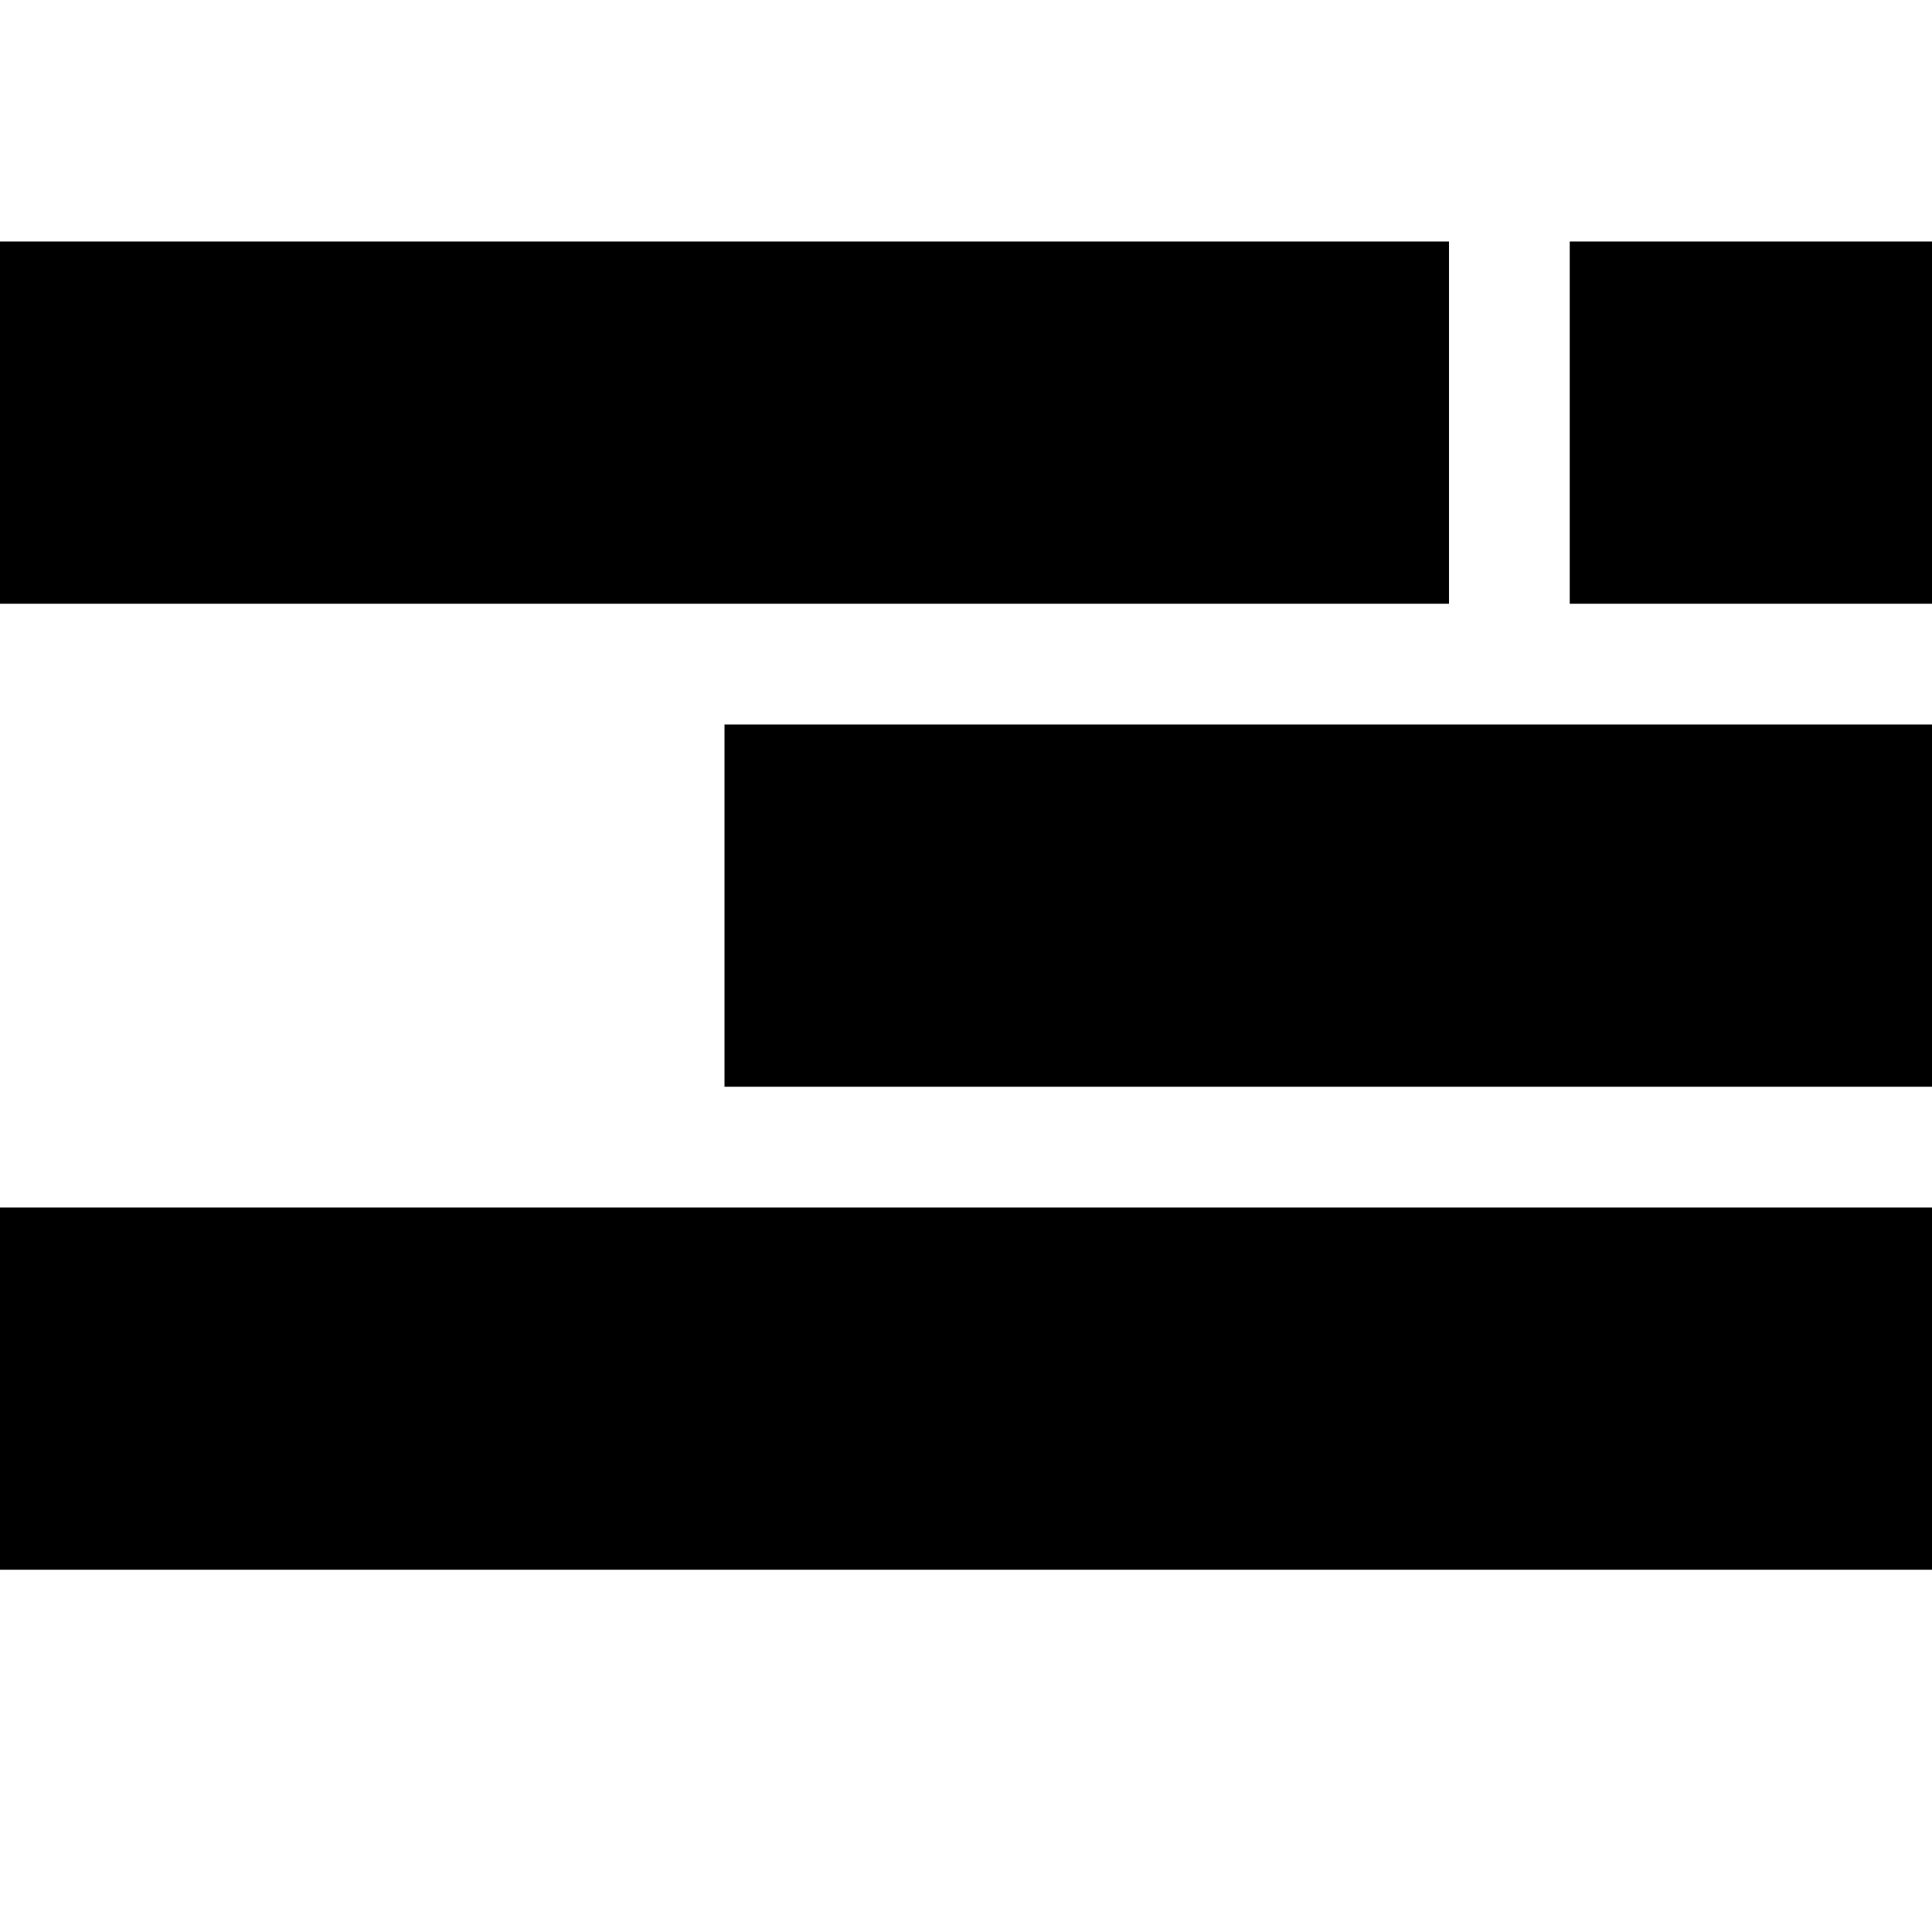
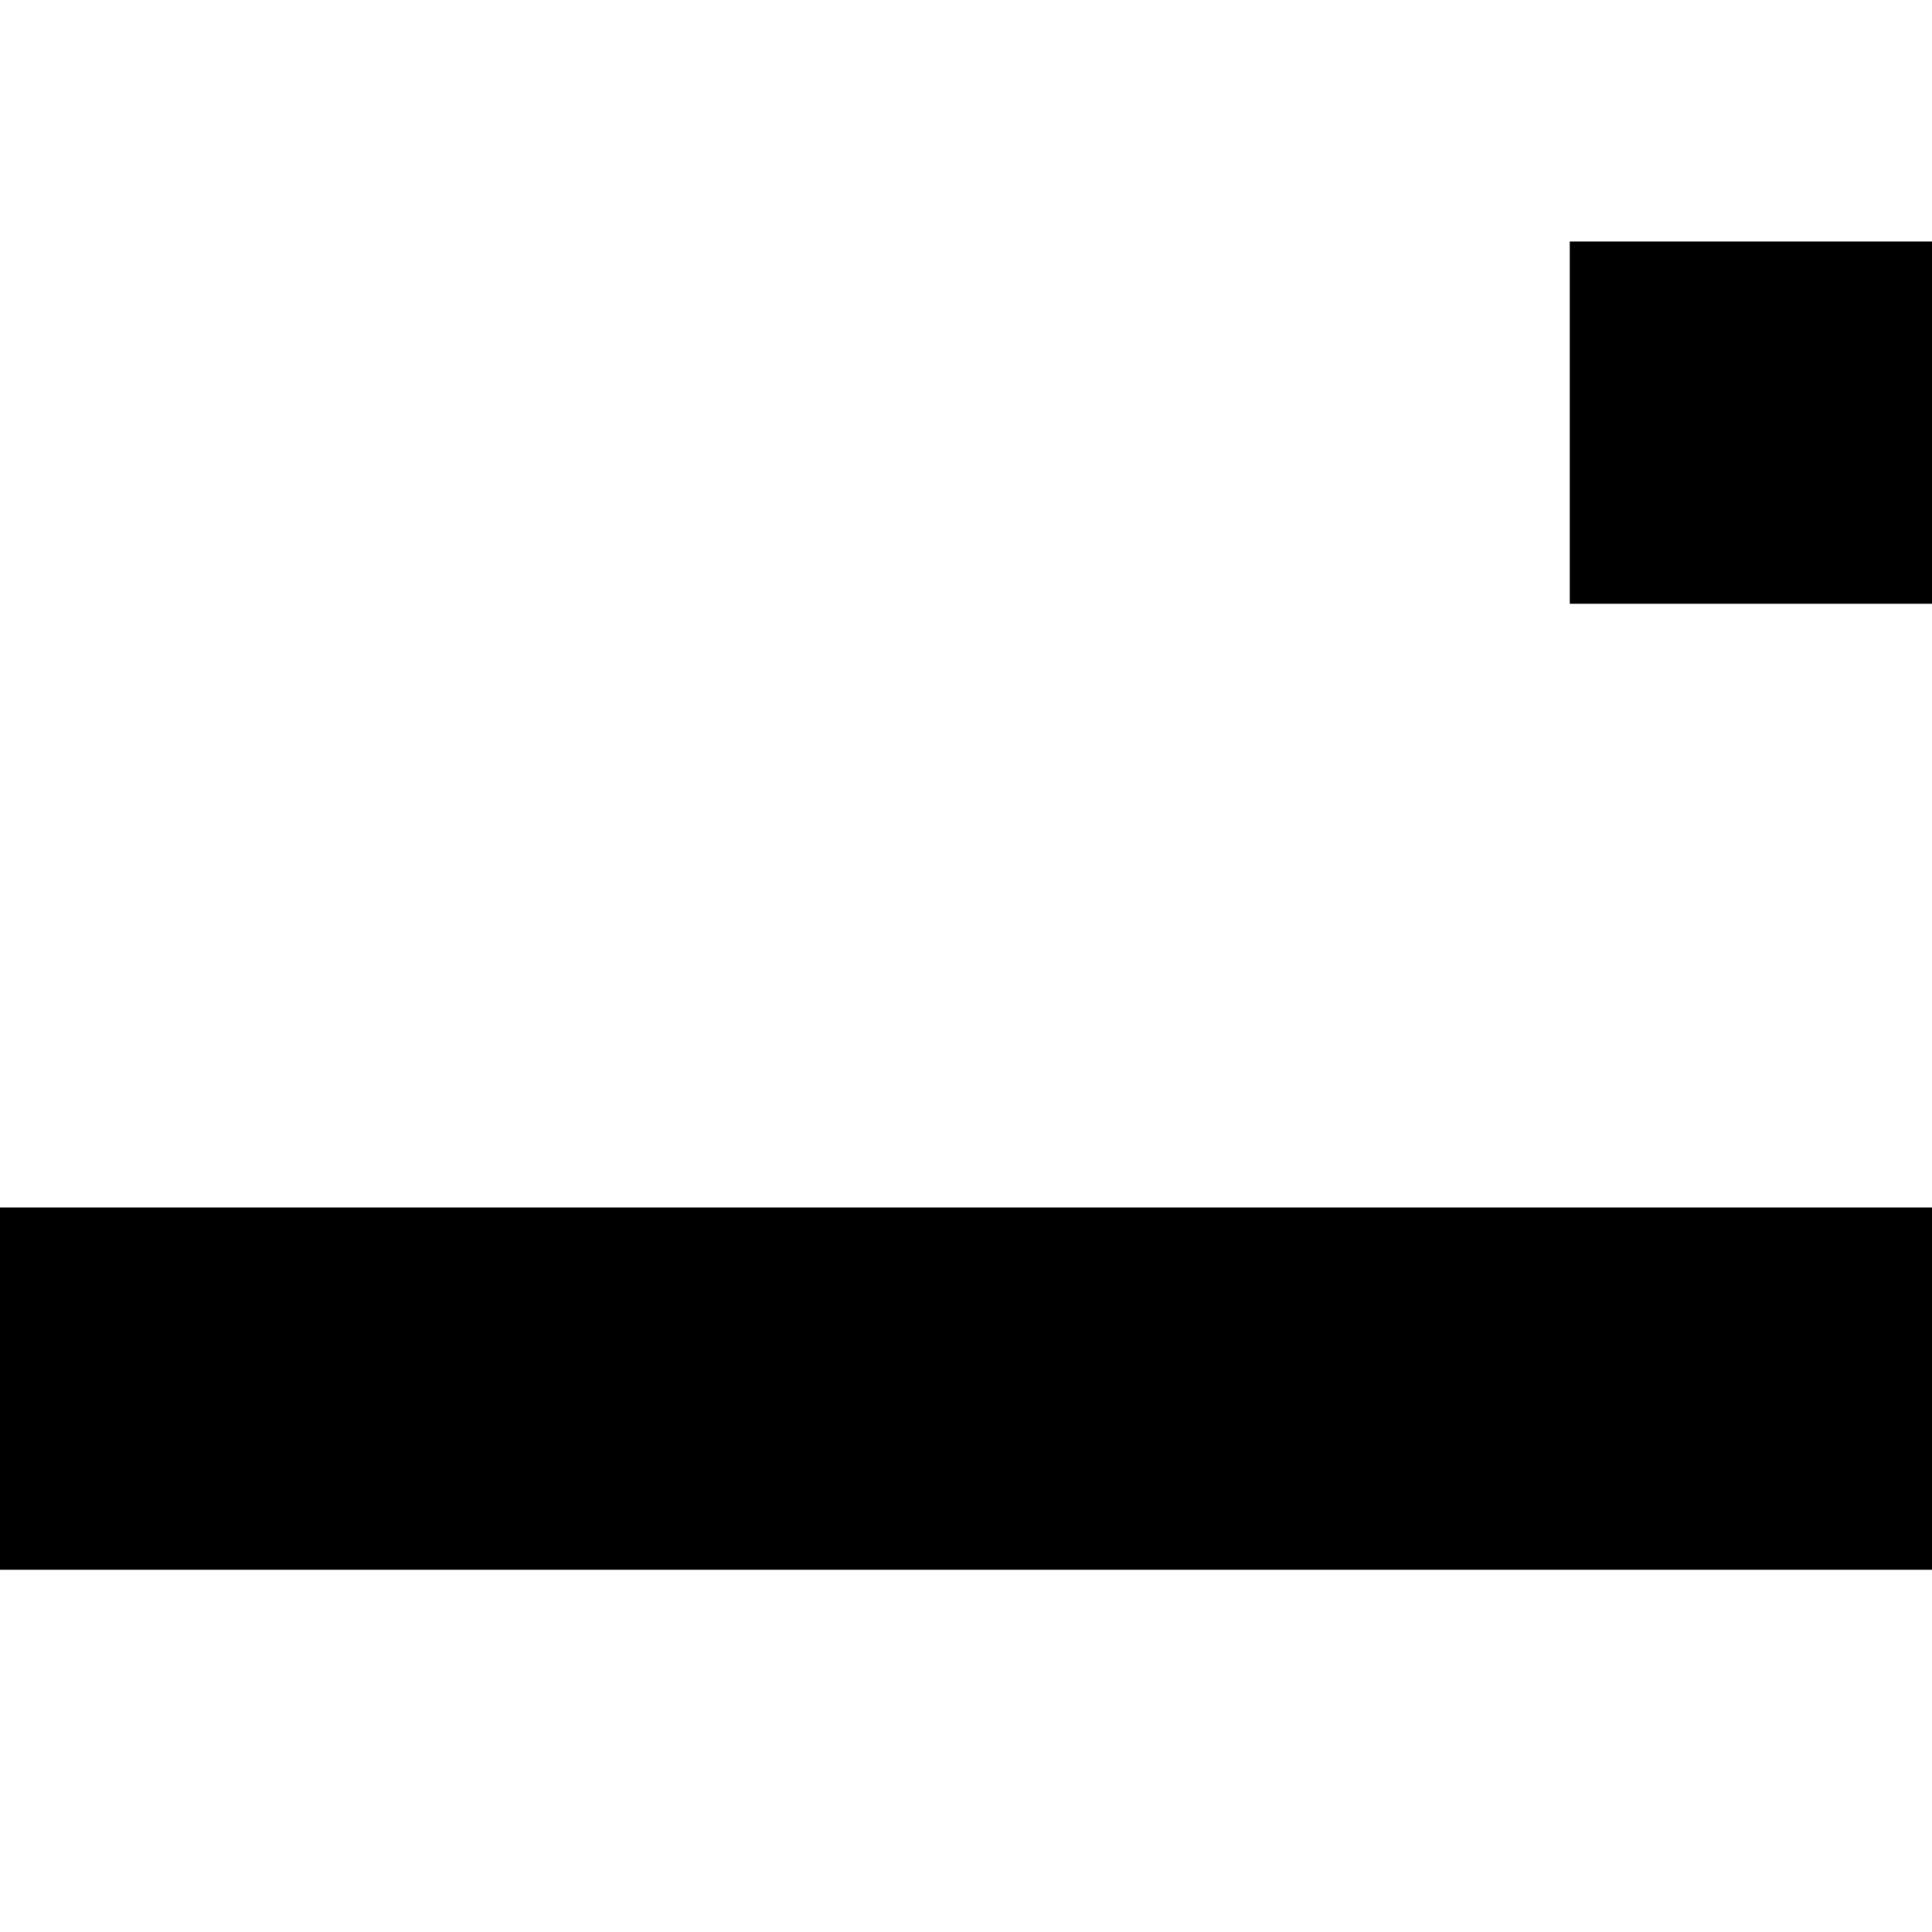
<svg xmlns="http://www.w3.org/2000/svg" viewBox="0 0 16 16">
-   <rect y="2" width="12" height="3" />
  <rect y="2" x="13" width="3" height="3" />
-   <rect x="6" y="6" width="10" height="3" />
  <rect y="10" width="16" height="3" />
</svg>